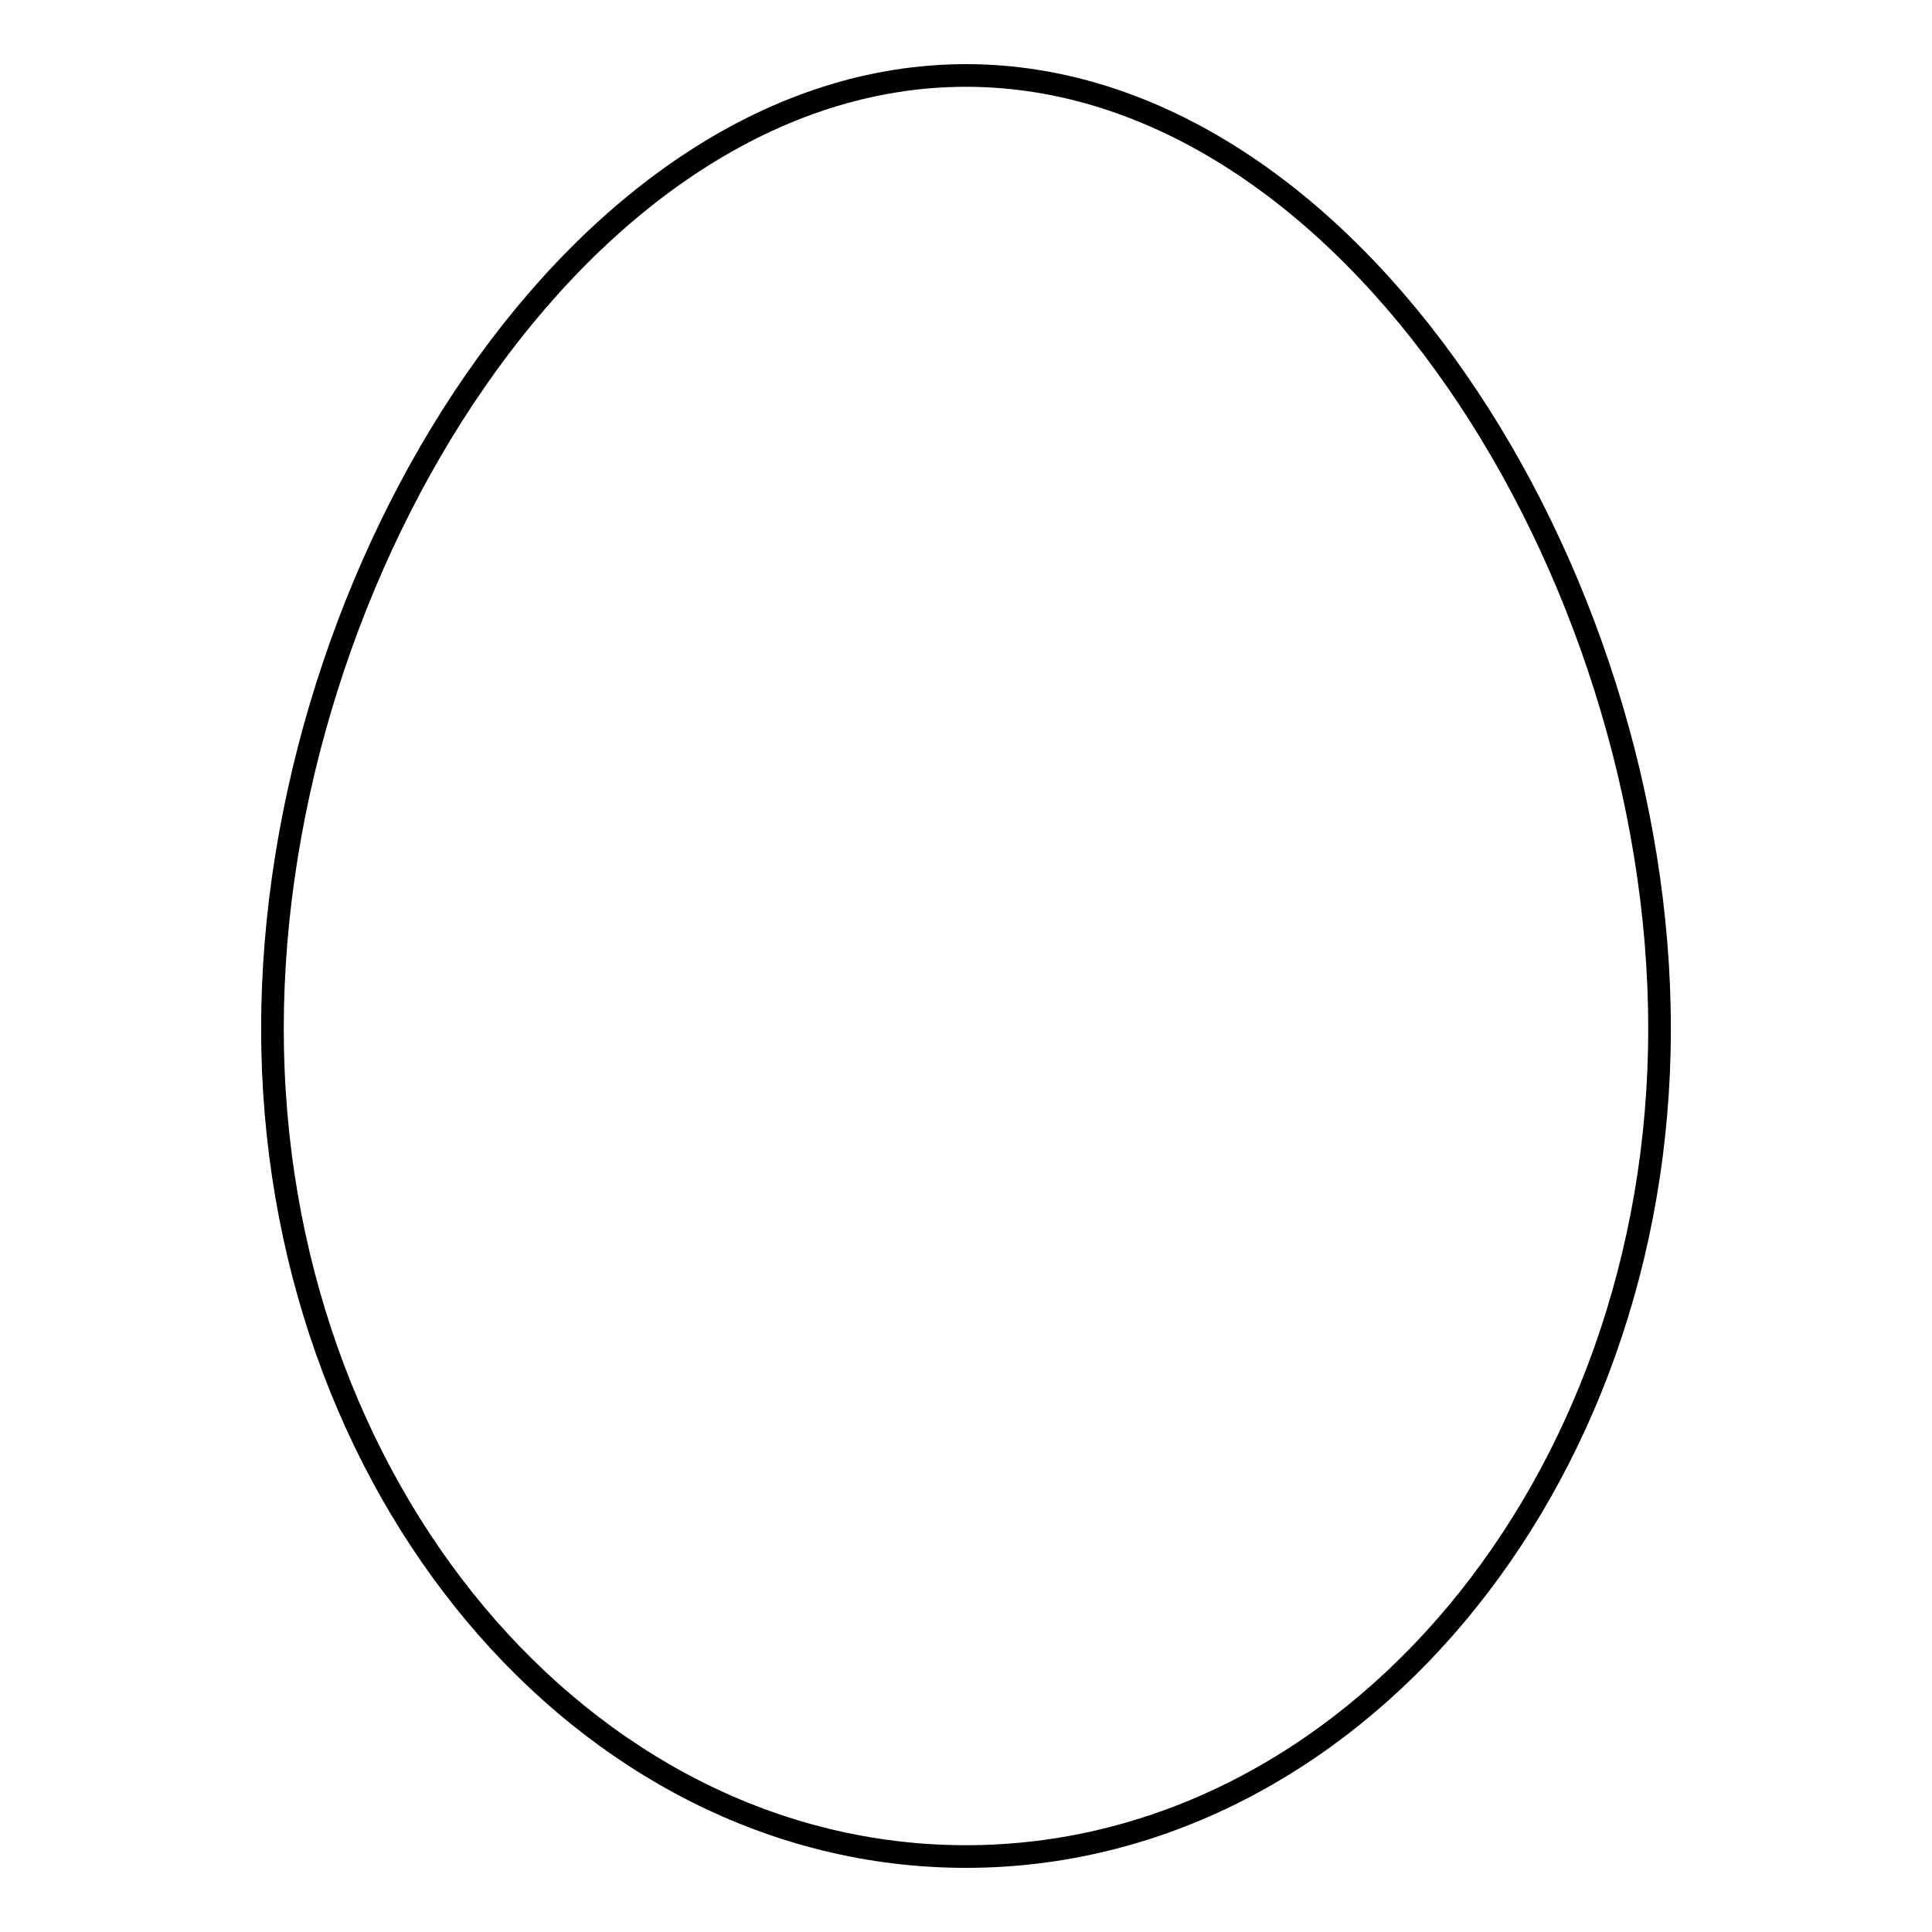
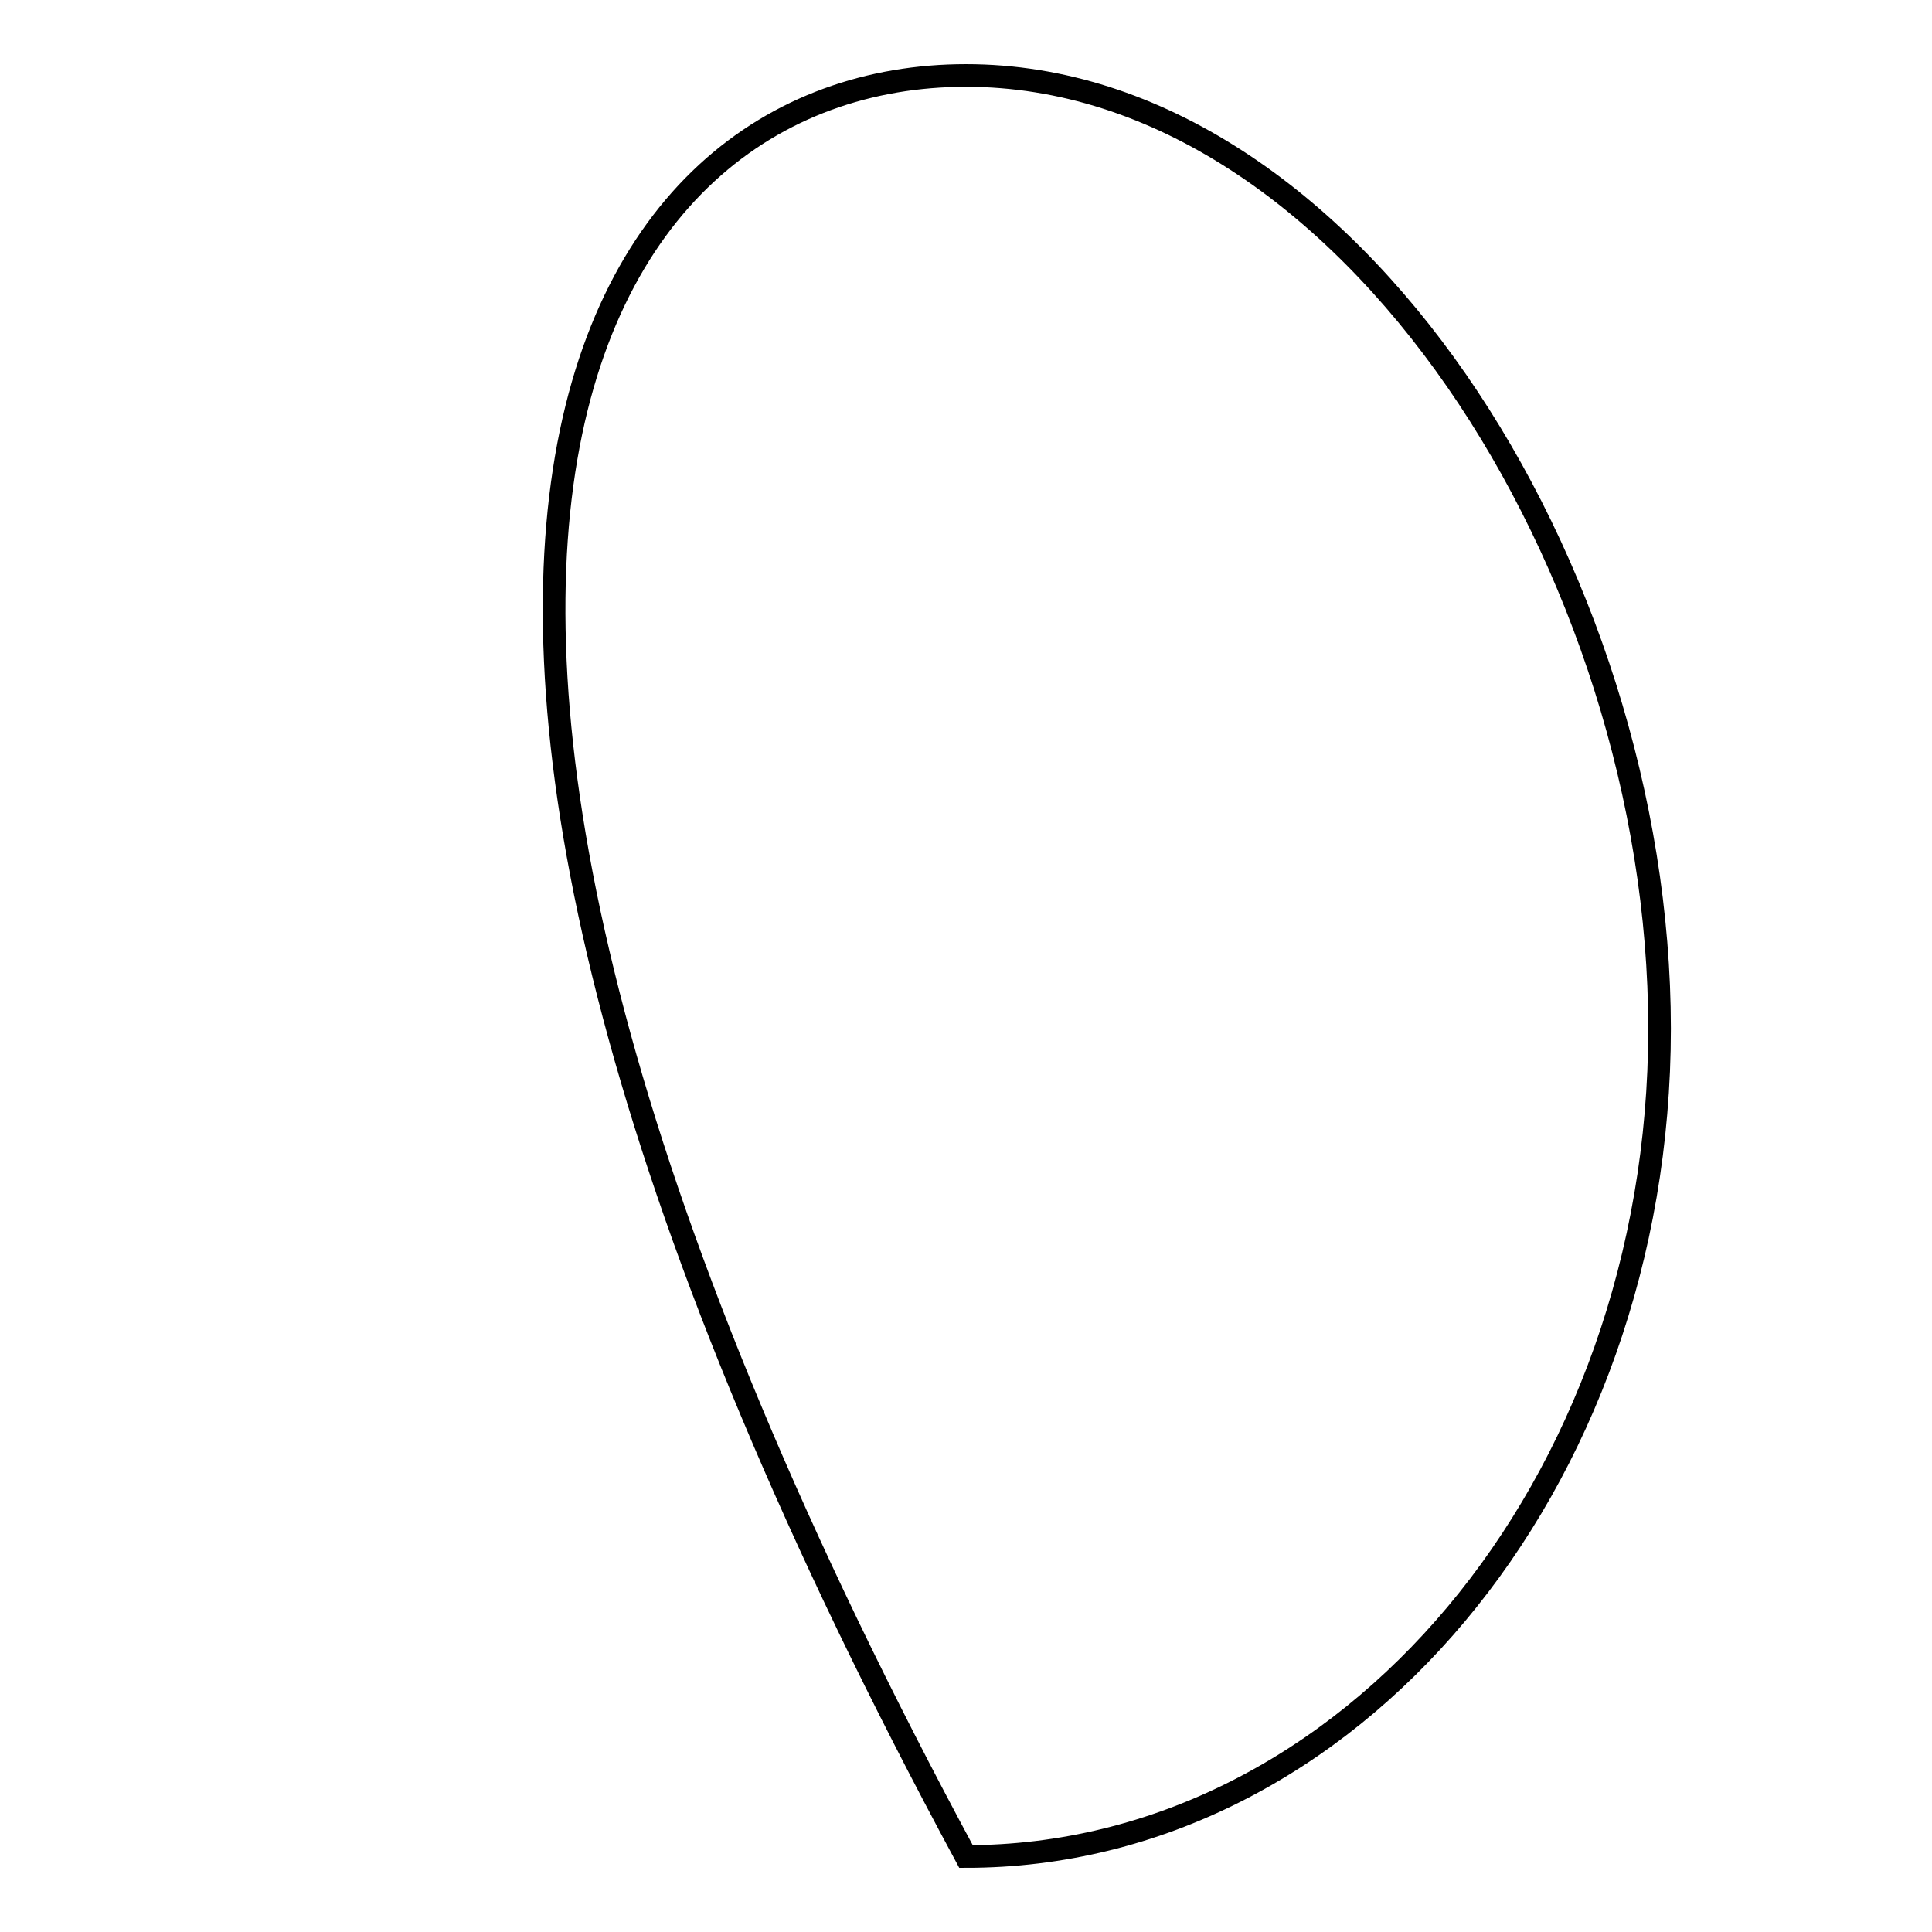
<svg xmlns="http://www.w3.org/2000/svg" version="1.1" x="0px" y="0px" viewBox="0 0 256 256" enable-background="new 0 0 256 256" xml:space="preserve">
  <g>
    <g>
      <g>
        <g id="b55_egg">
-           <path stroke-width="3" fill-opacity="0" stroke="#000000" d="M219.9,136.3c0,60.6-41.2,109.7-91.9,109.7c-50.8,0-91.9-49.1-91.9-109.7C36.1,75.7,77.2,10,128,10C178.8,10,219.9,75.7,219.9,136.3z" />
+           <path stroke-width="3" fill-opacity="0" stroke="#000000" d="M219.9,136.3c0,60.6-41.2,109.7-91.9,109.7C36.1,75.7,77.2,10,128,10C178.8,10,219.9,75.7,219.9,136.3z" />
        </g>
        <g id="Capa_1_16_" />
      </g>
      <g />
      <g />
      <g />
      <g />
      <g />
      <g />
      <g />
      <g />
      <g />
      <g />
      <g />
      <g />
      <g />
      <g />
      <g />
    </g>
  </g>
</svg>